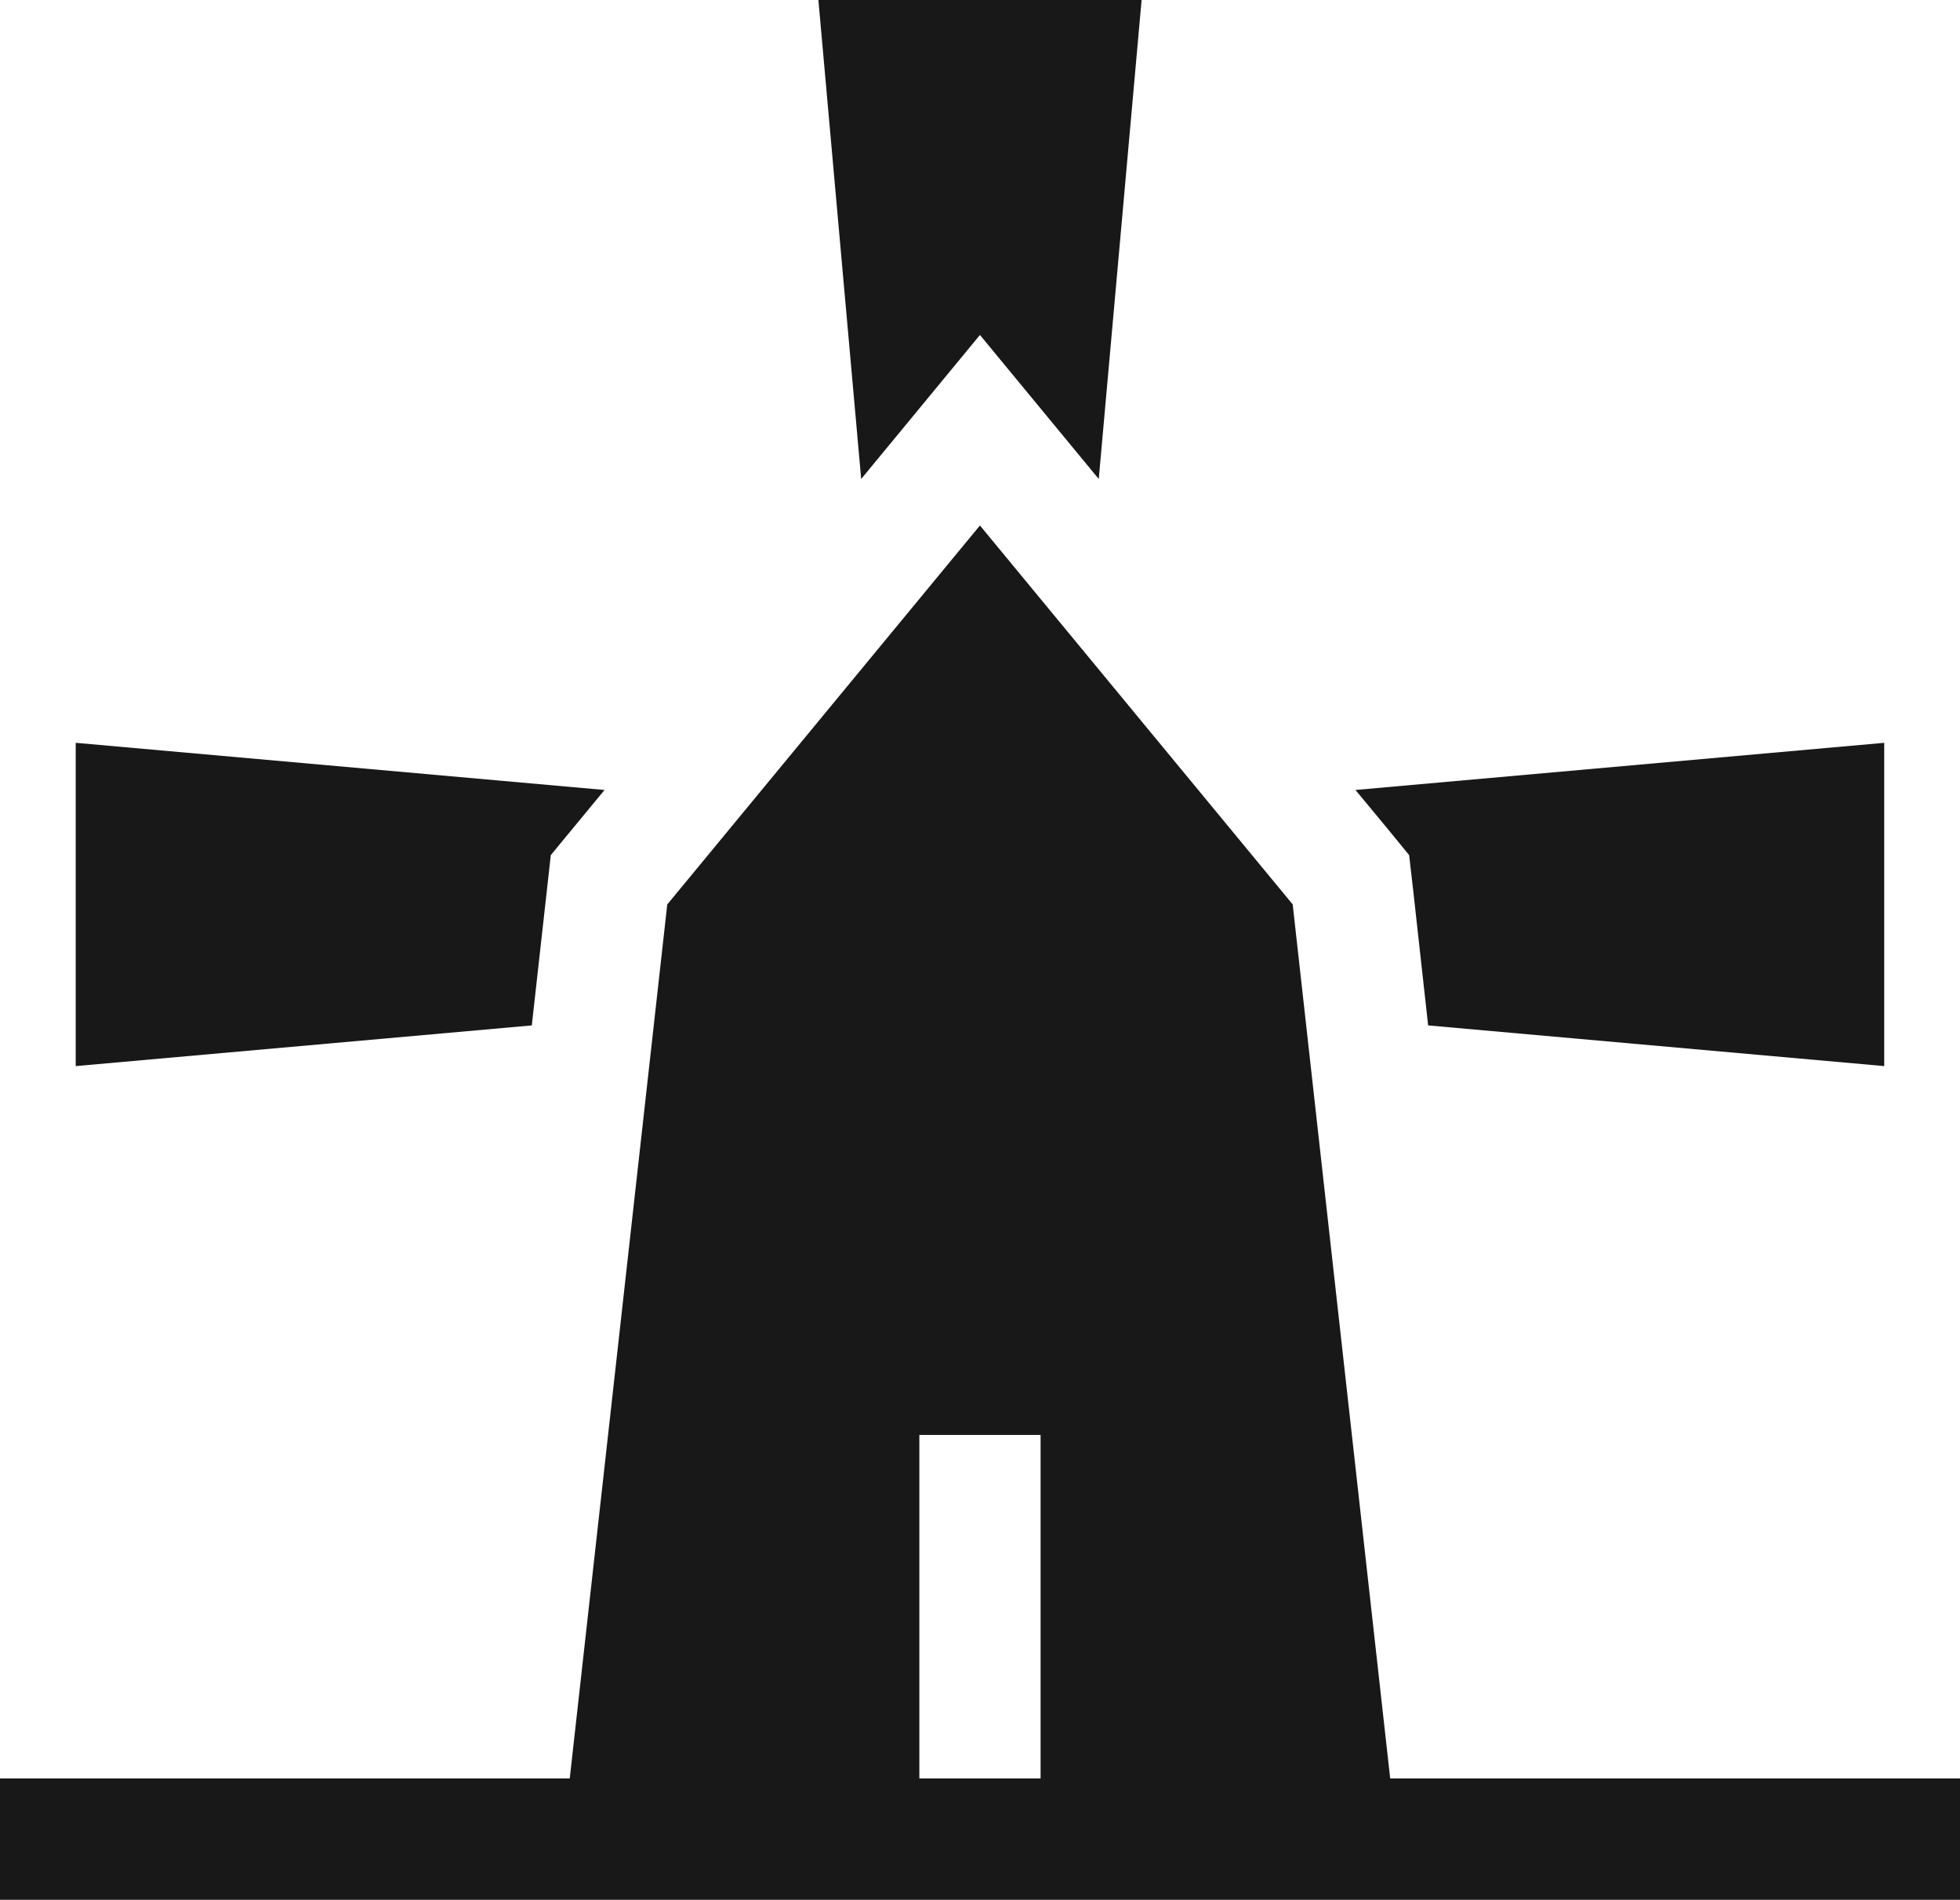
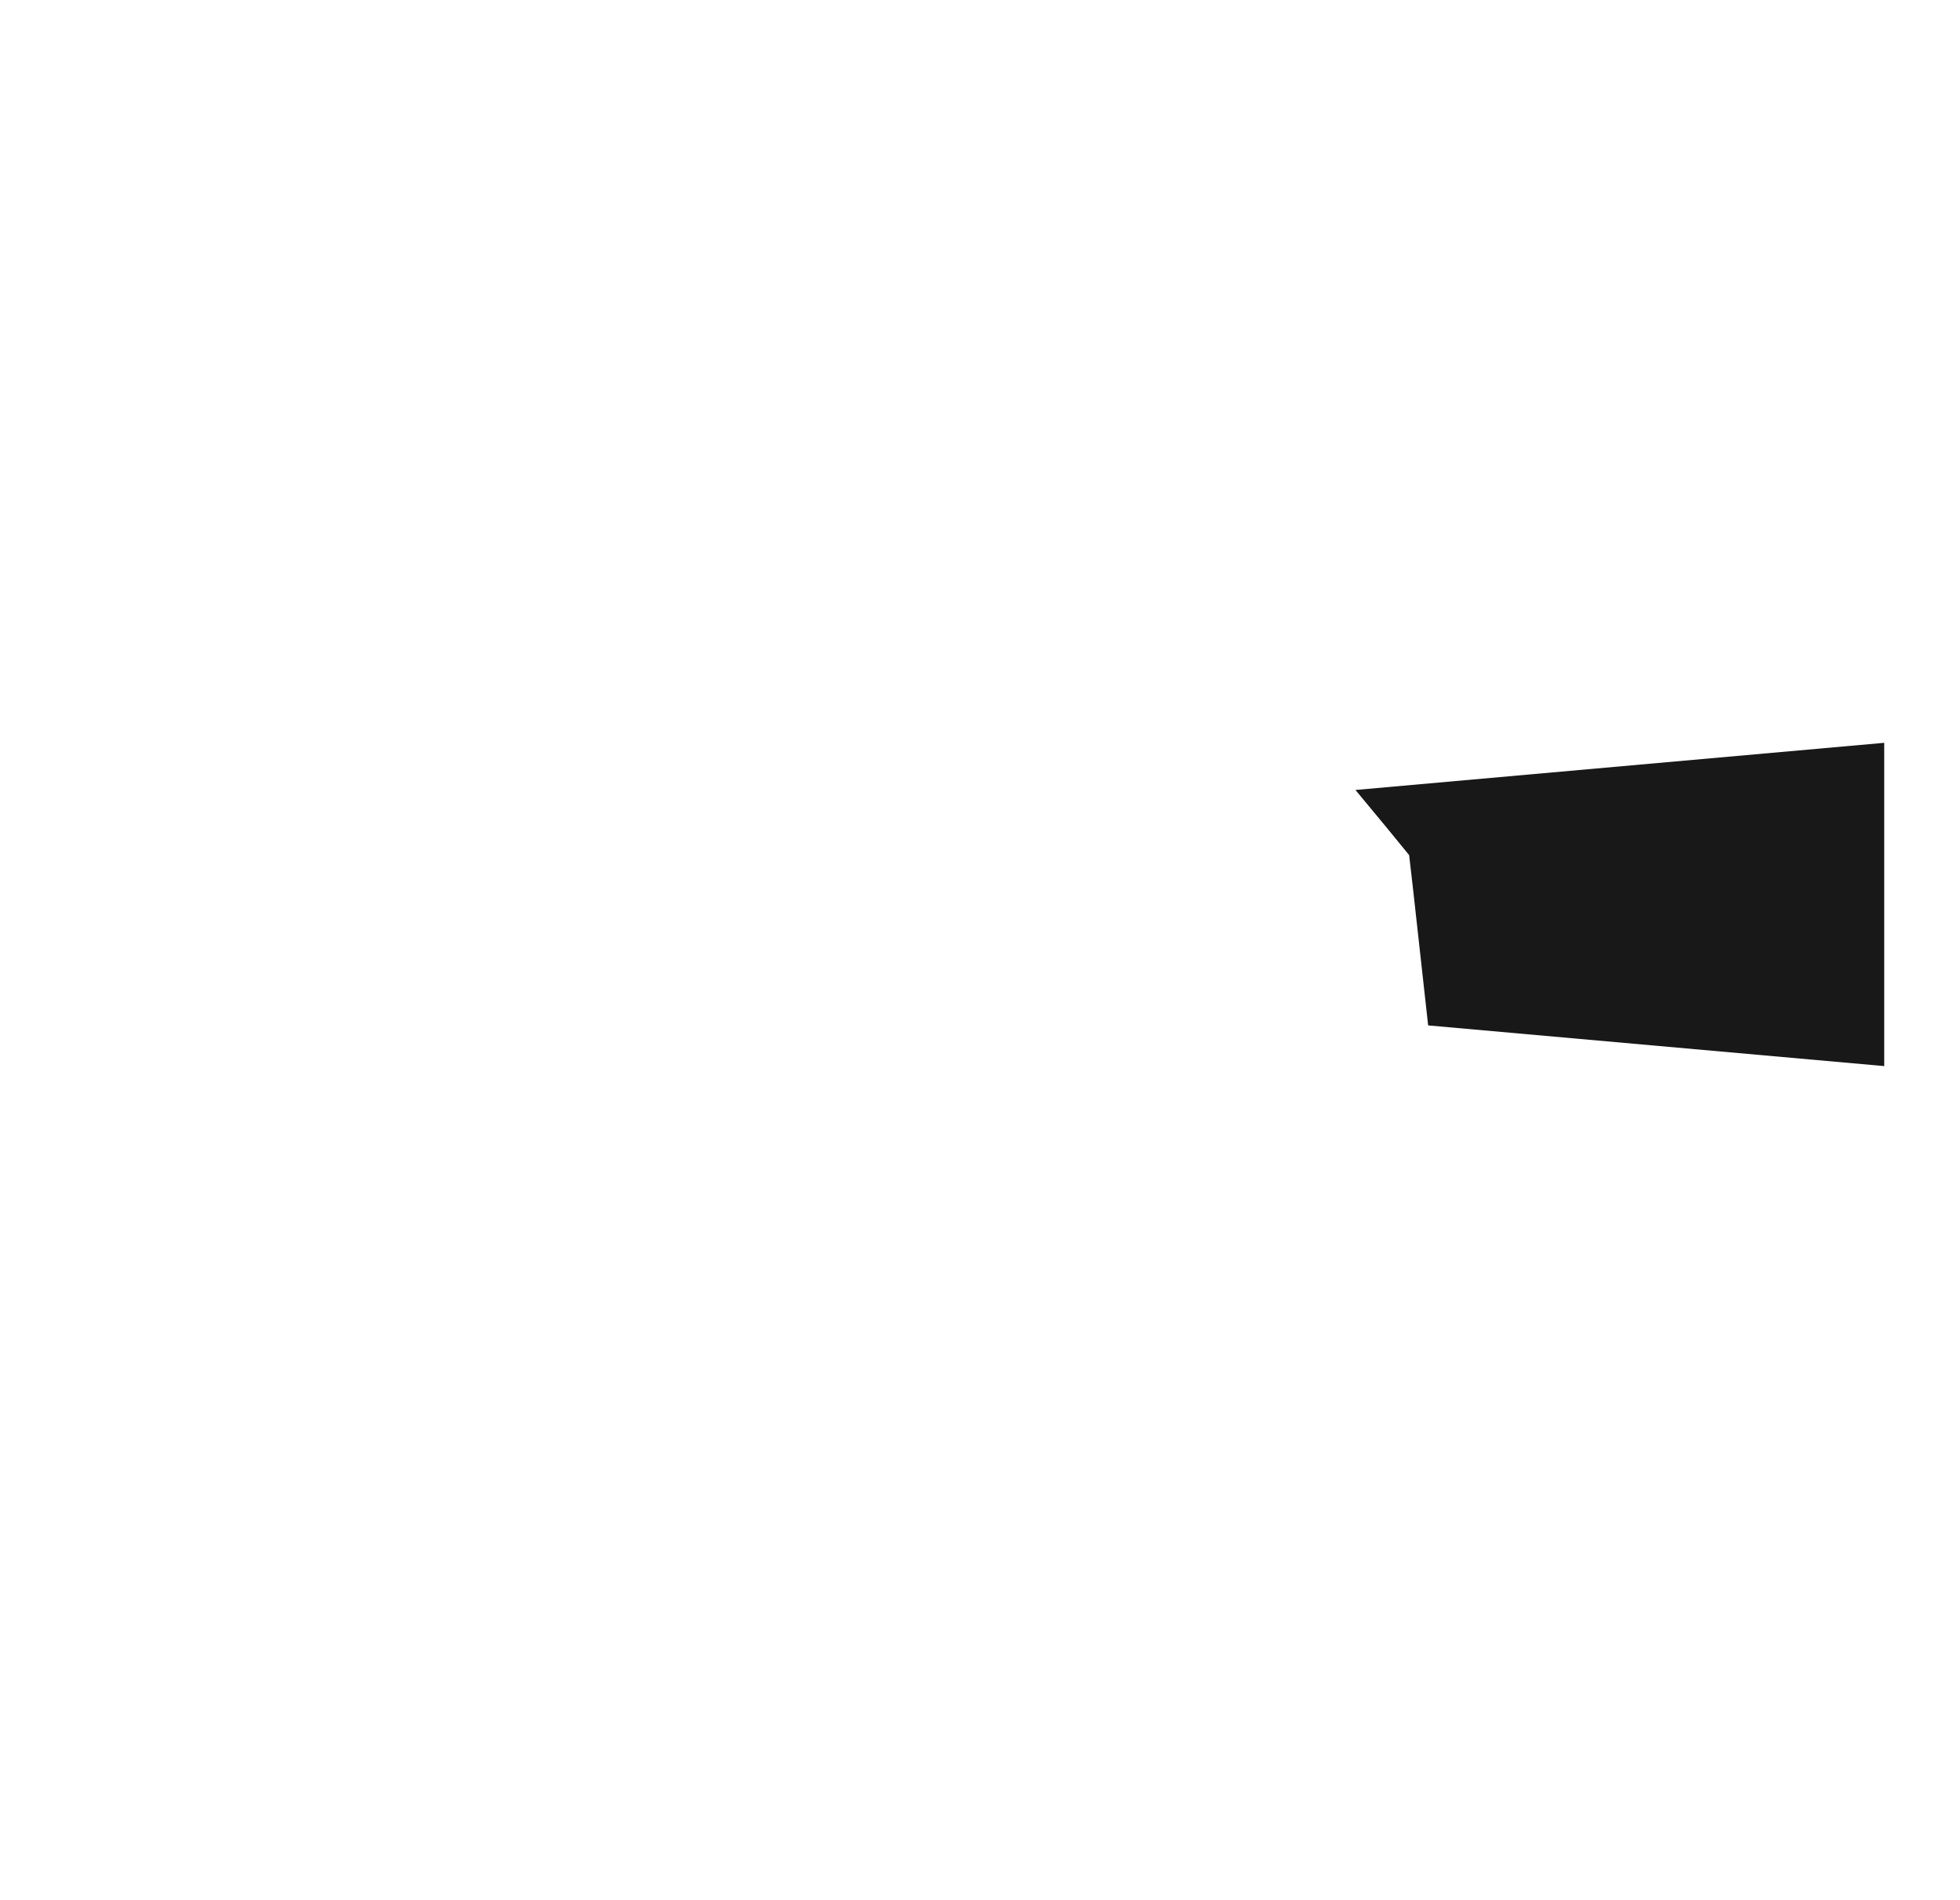
<svg xmlns="http://www.w3.org/2000/svg" version="1.1" id="Layer_1" x="0px" y="0px" width="32.382px" height="31.381px" viewBox="0 0 32.382 31.381" enable-background="new 0 0 32.382 31.381" xml:space="preserve">
  <g>
-     <path fill="#181818" d="M9.034,14.717L9.1,14.125l0.38-0.461l0.508-0.615L1.251,12.27v5.34l7.535-0.672L9.034,14.717z    M9.034,14.717" />
    <path fill="#181818" d="M23.281,14.125l0.068,0.592l0.246,2.221l7.535,0.672v-5.34l-8.736,0.779l0.51,0.615L23.281,14.125z    M23.281,14.125" />
-     <path fill="#181818" d="M16.19,5.533l1.963,2.379L18.861,0h-5.34l0.707,7.912L16.19,5.533z M16.19,5.533" />
-     <path fill="#181818" d="M22.968,29.377l-1.611-14.438L16.19,8.68l-5.166,6.26L9.413,29.377H0v2.004h32.382v-2.004H22.968z    M15.189,23.703h2.003v5.674h-2.003V23.703z M15.189,23.703" />
  </g>
</svg>